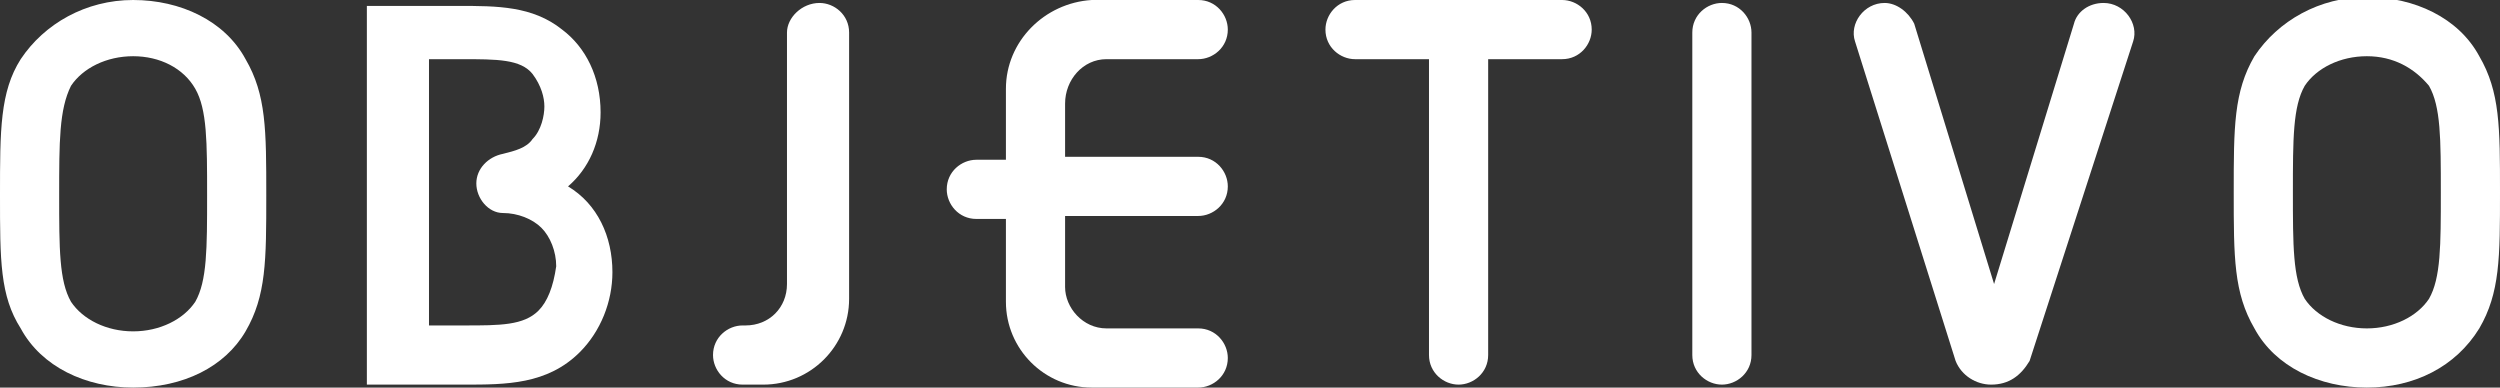
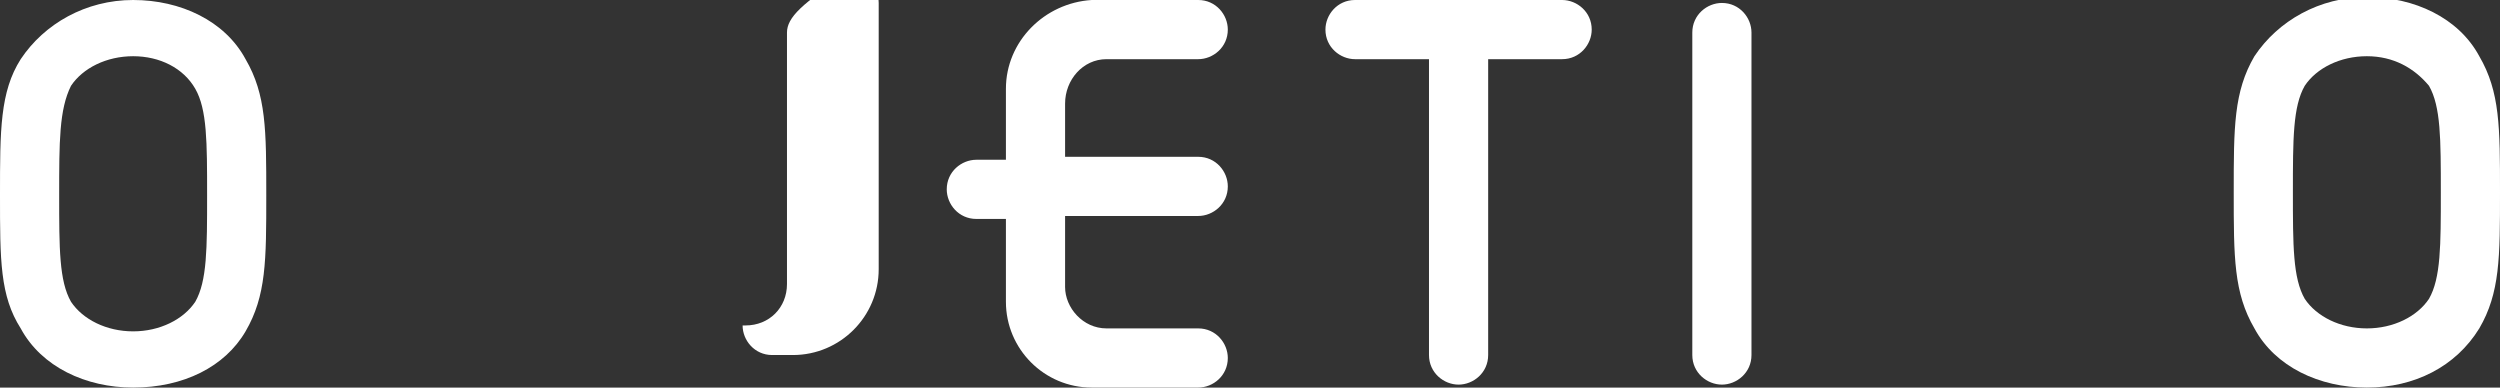
<svg xmlns="http://www.w3.org/2000/svg" version="1.1" id="Capa_1" x="0px" y="0px" viewBox="0 0 84.5 13.1" style="enable-background:new 0 0 84.5 13.1;" xml:space="preserve">
  <rect x="0" y="0" width="84.5" height="13.1" fill="#333333" stroke="none" />
  <style type="text/css">
	.st0{fill:#FFFFFF;}
</style>
  <path class="st0" d="M57.2,12V1.1c0-0.6,0.5-1,1-1c0.6,0,1,0.5,1,1V12c0,0.6-0.5,1-1,1C57.7,13,57.2,12.6,57.2,12" />
  <path class="st0" d="M4.5,13.1c-1.6,0-3.1-0.7-3.8-2C0,10,0,8.8,0,6.6C0,4.4,0,3.1,0.7,2c0.8-1.2,2.2-2,3.8-2s3.1,0.7,3.8,2  c0.7,1.2,0.7,2.4,0.7,4.6c0,2.2,0,3.4-0.7,4.6C7.6,12.4,6.2,13.1,4.5,13.1 M4.5,1.9c-0.9,0-1.7,0.4-2.1,1C2,3.7,2,4.8,2,6.6  c0,1.8,0,2.9,0.4,3.6c0.4,0.6,1.2,1,2.1,1s1.7-0.4,2.1-1C7,9.5,7,8.4,7,6.6C7,4.8,7,3.7,6.6,3C6.2,2.3,5.4,1.9,4.5,1.9" />
  <path class="st0" d="M80,13.1c-1.6,0-3.1-0.7-3.8-2c-0.7-1.2-0.7-2.4-0.7-4.6c0-2.2,0-3.4,0.7-4.6c0.8-1.2,2.2-2,3.8-2  c1.6,0,3.1,0.7,3.8,2c0.7,1.2,0.7,2.4,0.7,4.6c0,2.2,0,3.4-0.7,4.6C83,12.4,81.6,13.1,80,13.1 M80,1.9c-0.9,0-1.7,0.4-2.1,1  c-0.4,0.7-0.4,1.8-0.4,3.6c0,1.8,0,2.9,0.4,3.6c0.4,0.6,1.2,1,2.1,1c0.9,0,1.7-0.4,2.1-1c0.4-0.7,0.4-1.8,0.4-3.6  c0-1.8,0-2.9-0.4-3.6C81.6,2.3,80.9,1.9,80,1.9" />
  <path class="st0" d="M48.3,12V2h-2.5c-0.5,0-1-0.4-1-1c0-0.5,0.4-1,1-1h7c0.5,0,1,0.4,1,1c0,0.5-0.4,1-1,1h-2.5v10c0,0.6-0.5,1-1,1  C48.8,13,48.3,12.6,48.3,12" />
-   <path class="st0" d="M67.3,13c-0.5,0-1-0.3-1.2-0.8L62.7,1.4c-0.2-0.6,0.3-1.3,1-1.3c0.4,0,0.8,0.3,1,0.7l2.7,8.8l2.7-8.8  c0.1-0.4,0.5-0.7,1-0.7c0.7,0,1.2,0.7,1,1.3l-3.5,10.8C68.3,12.7,67.9,13,67.3,13" />
-   <path class="st0" d="M19.2,6.3c0.7-0.6,1.1-1.5,1.1-2.5c0-1.2-0.5-2.2-1.3-2.8c-1-0.8-2.2-0.8-3.5-0.8h-3.1V13h3.3  c1.4,0,2.8,0,3.9-1.1c0.7-0.7,1.1-1.7,1.1-2.7C20.7,8,20.2,6.9,19.2,6.3 M18.2,10.5c-0.5,0.5-1.3,0.5-2.5,0.5h-1.2V2h1.1  c1.2,0,2,0,2.4,0.5c0.3,0.4,0.4,0.8,0.4,1.1c0,0.3-0.1,0.8-0.4,1.1c-0.2,0.3-0.6,0.4-1,0.5c-0.5,0.1-0.9,0.5-0.9,1  c0,0.5,0.4,1,0.9,1c0.5,0,1,0.2,1.3,0.5c0.3,0.3,0.5,0.8,0.5,1.3C18.7,9.7,18.5,10.2,18.2,10.5" />
-   <path class="st0" d="M26.6,1.1v8.5c0,0.8-0.6,1.4-1.4,1.4h-0.1c-0.5,0-1,0.4-1,1c0,0.5,0.4,1,1,1h0.7c1.6,0,2.9-1.3,2.9-2.9v-9  c0-0.6-0.5-1-1-1C27.1,0.1,26.6,0.6,26.6,1.1" />
+   <path class="st0" d="M26.6,1.1v8.5c0,0.8-0.6,1.4-1.4,1.4h-0.1c0,0.5,0.4,1,1,1h0.7c1.6,0,2.9-1.3,2.9-2.9v-9  c0-0.6-0.5-1-1-1C27.1,0.1,26.6,0.6,26.6,1.1" />
  <path class="st0" d="M37.4,2h3.1c0.5,0,1-0.4,1-1c0-0.5-0.4-1-1-1h-3.6C35.3,0.1,34,1.4,34,3v2.4h-1c-0.5,0-1,0.4-1,1  c0,0.5,0.4,1,1,1h1v2.8c0,1.6,1.3,2.9,2.9,2.9h3.6c0.5,0,1-0.4,1-1c0-0.5-0.4-1-1-1h-3.1c-0.8,0-1.4-0.7-1.4-1.4V7.3h4.5  c0.5,0,1-0.4,1-1c0-0.5-0.4-1-1-1H36V3.5C36,2.7,36.6,2,37.4,2" />
</svg>